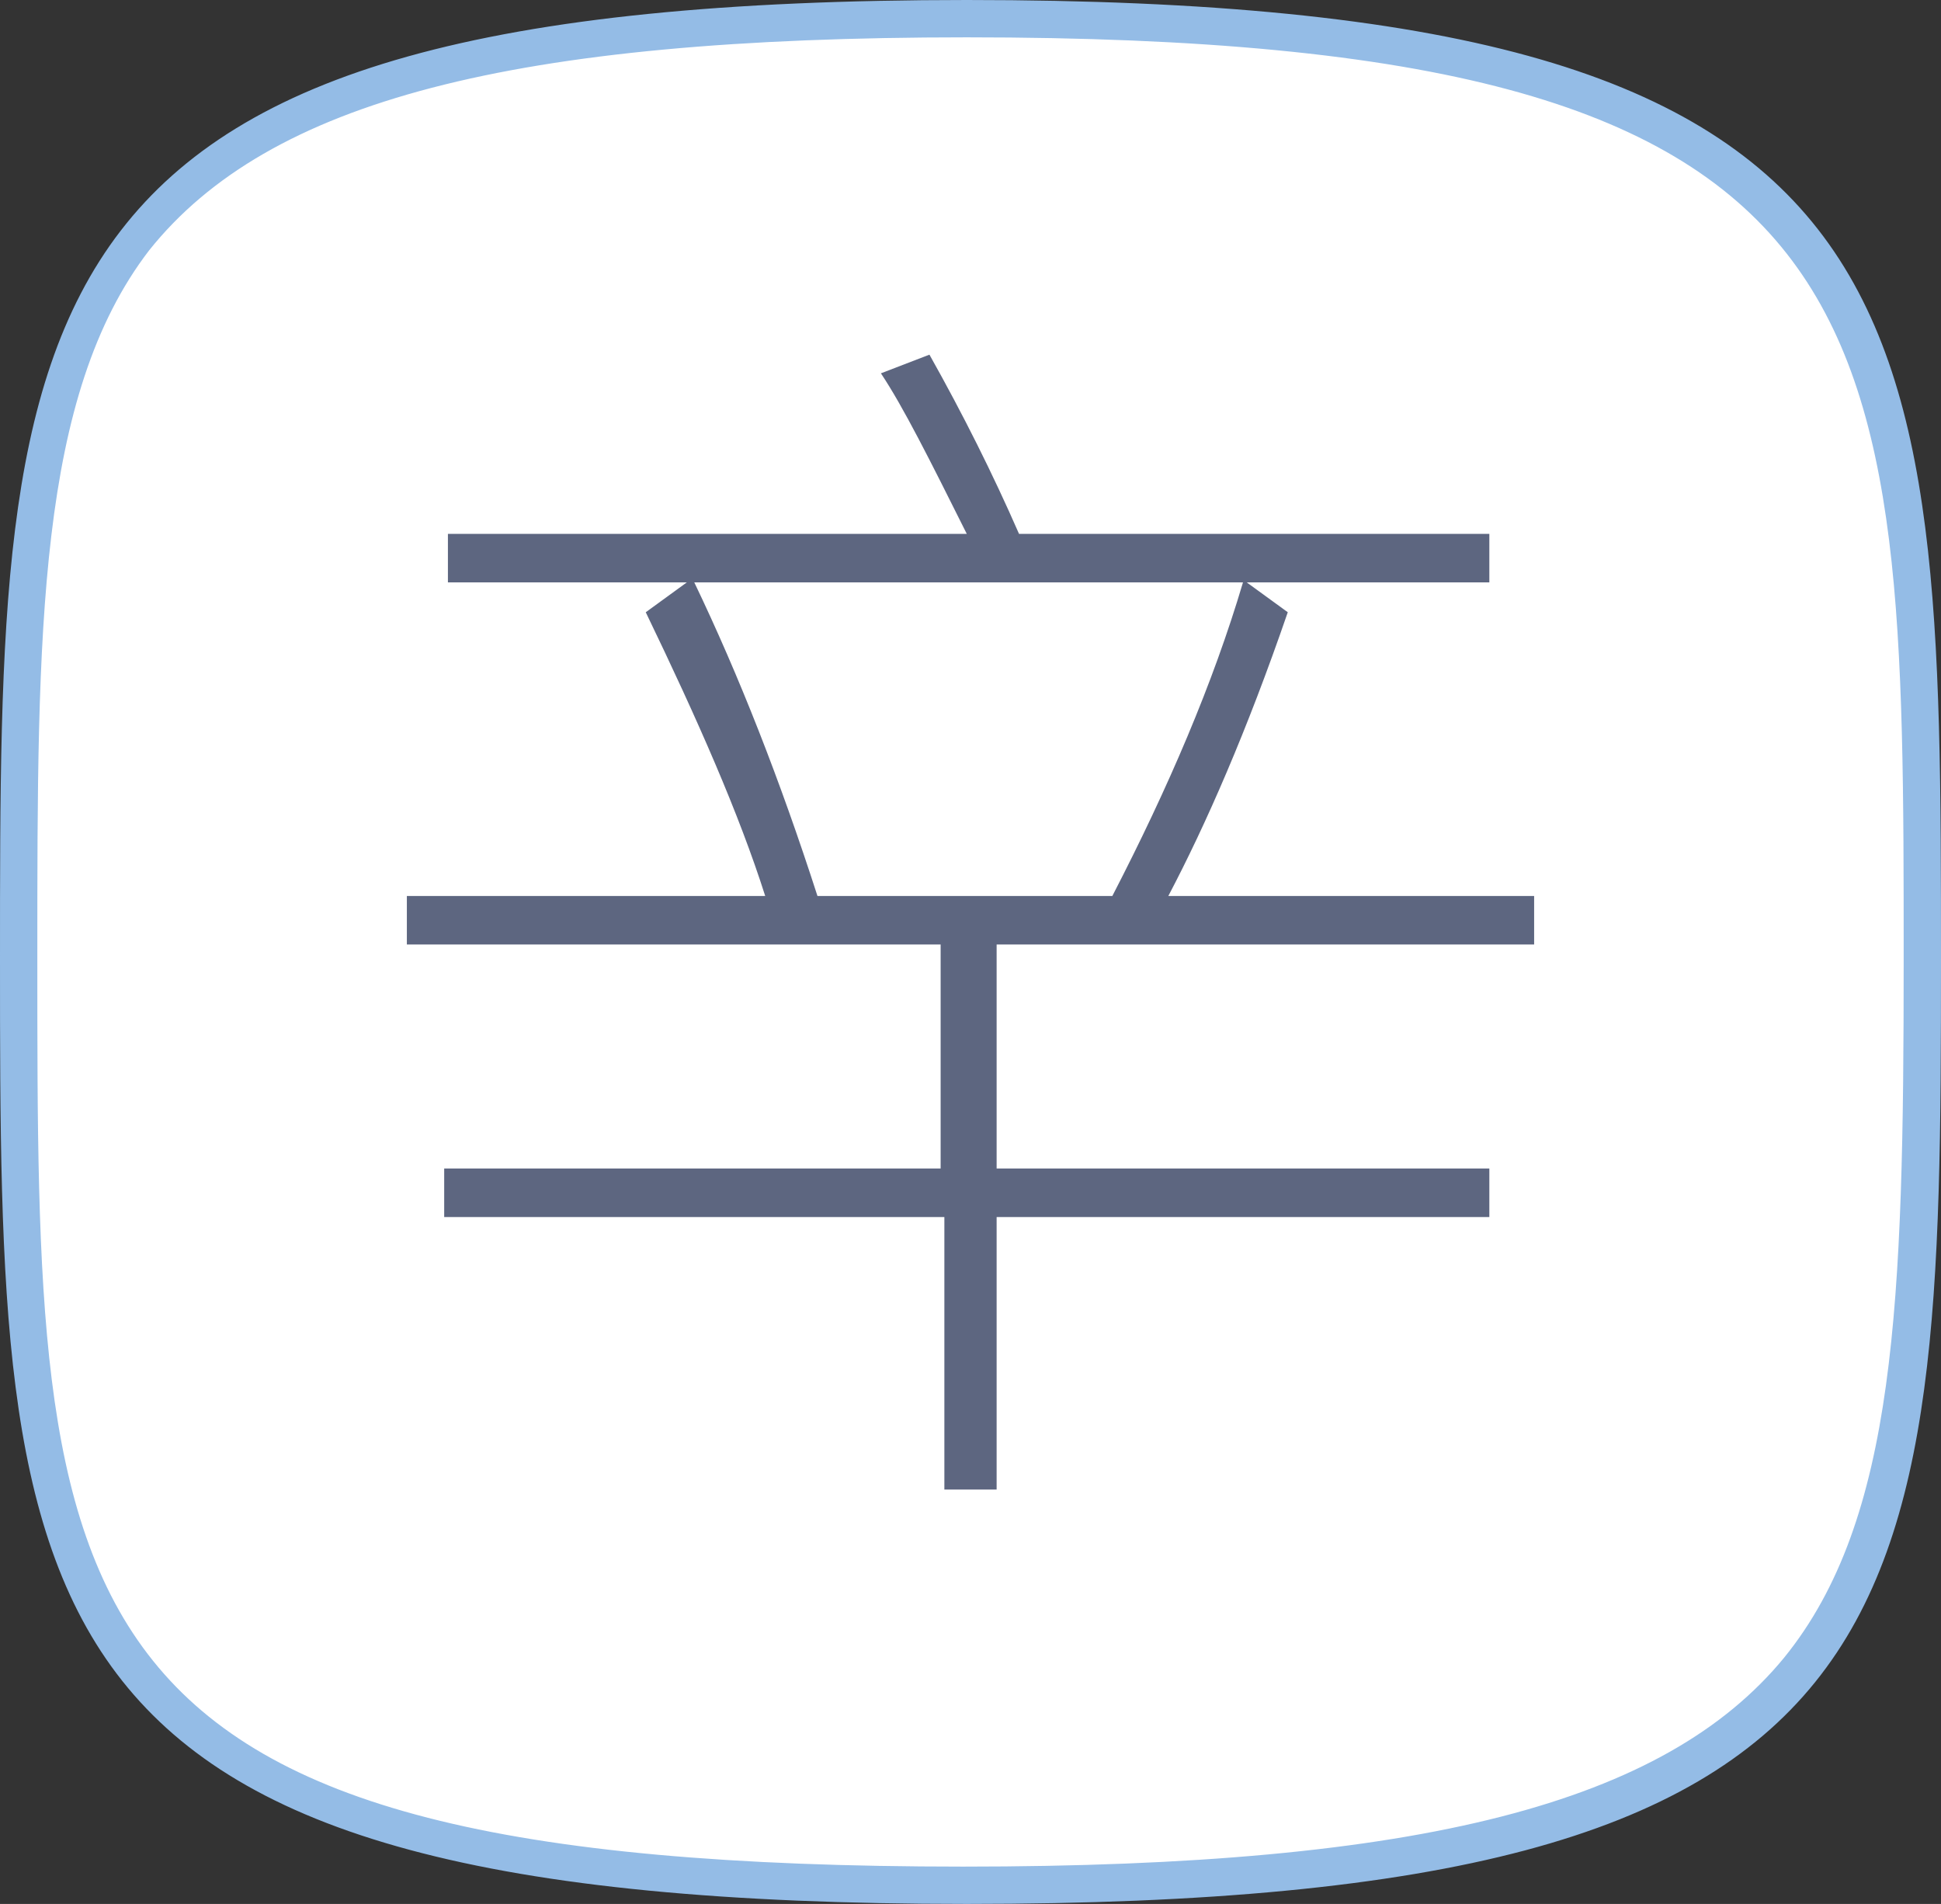
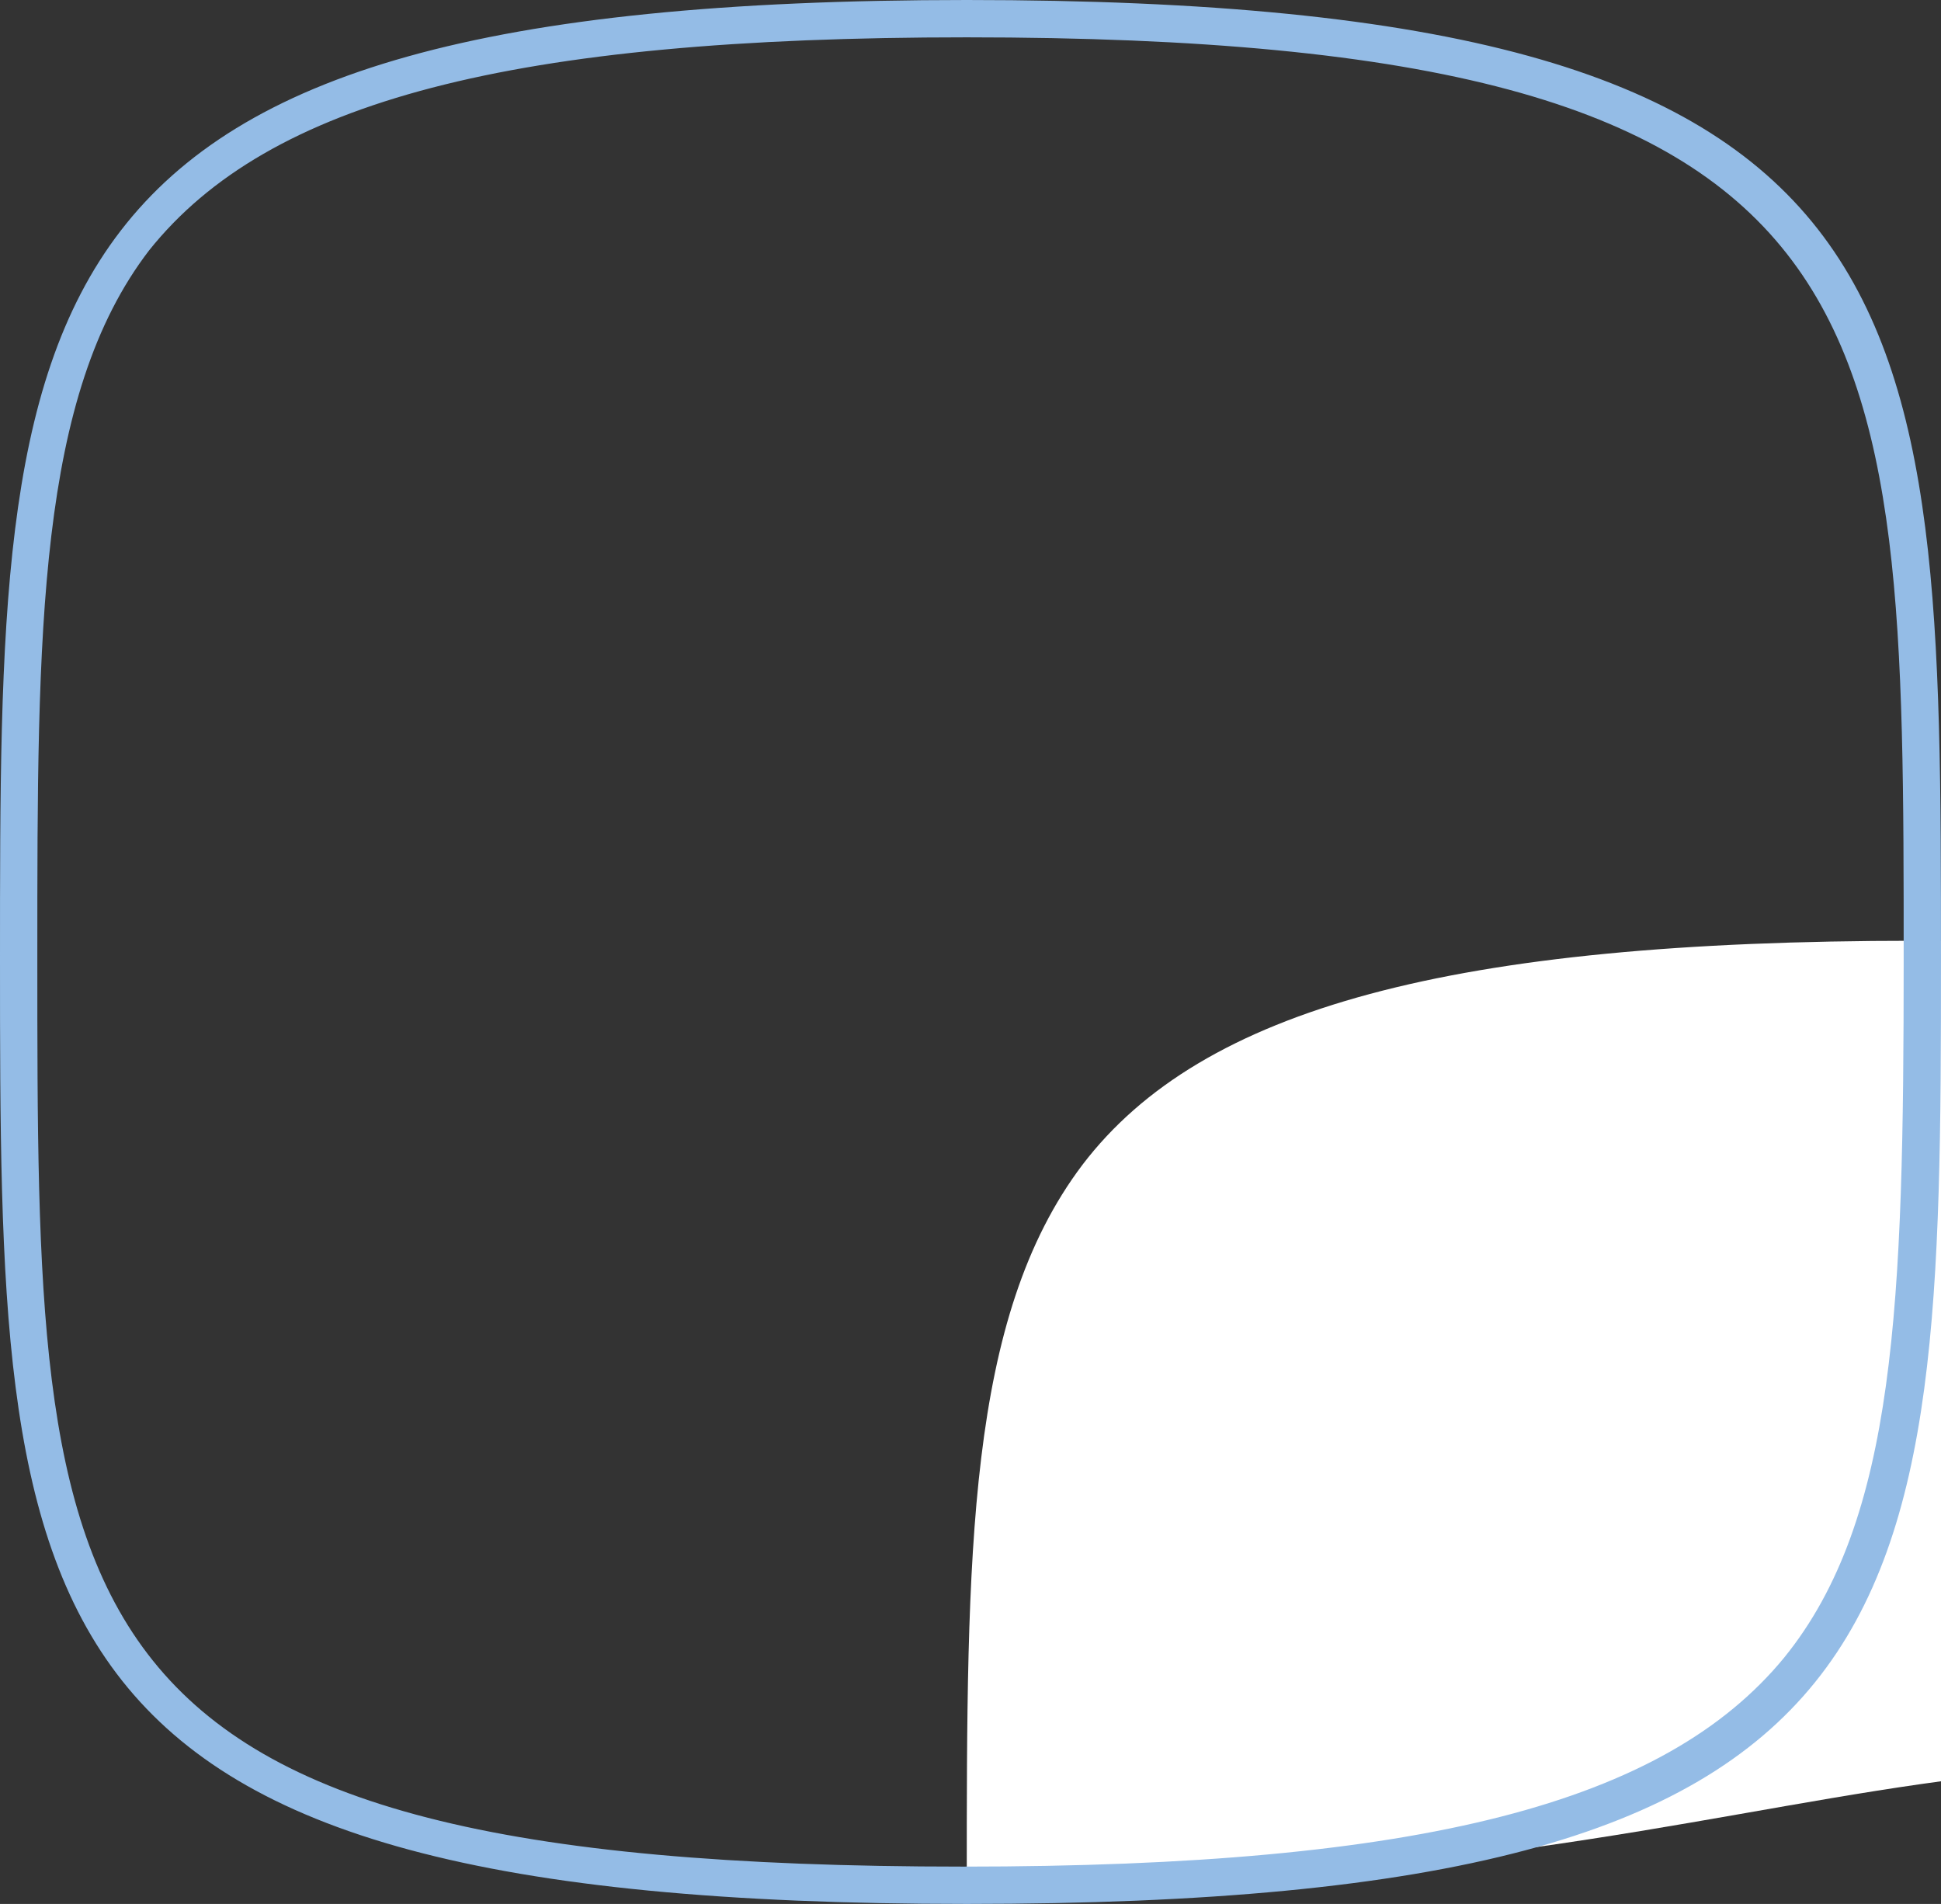
<svg xmlns="http://www.w3.org/2000/svg" version="1.1" id="Layer_1" x="0px" y="0px" viewBox="0 0 52 51" style="enable-background:new 0 0 52 51;" xml:space="preserve">
  <rect x="0" y="0" width="52" height="51" fill="#333333" stroke="none" />
  <style type="text/css">
	.st0{fill:#FFFFFF;}
	.st1{fill:#94BCE6;}
	.st2{fill:#5D6680;}
</style>
  <g>
-     <path class="st0" d="M25.9,50.5c-25.4,0-25.4-7.2-25.4-24.8c0-8.9,0-15.2,3.1-19.3c3.2-4.2,9.9-6,22.3-6c25.6,0,25.6,7.4,25.6,25.2   C51.5,43.3,51.5,50.5,25.9,50.5z" />
+     <path class="st0" d="M25.9,50.5c0-8.9,0-15.2,3.1-19.3c3.2-4.2,9.9-6,22.3-6c25.6,0,25.6,7.4,25.6,25.2   C51.5,43.3,51.5,50.5,25.9,50.5z" />
    <path class="st1" d="M25.9,1C51,1,51,8.2,51,25.7c0,9.2-0.2,15-3.2,18.7c-3.2,3.9-9.7,5.6-22,5.6C1,50,1,43.4,1,25.7v-0.1   c0-8.7,0-15,3-18.9C7.2,2.7,13.7,1,25.9,1 M25.9,0C0,0,0,7.9,0,25.7S0.1,51,25.9,51S52,43.6,52,25.7S51.9,0,25.9,0L25.9,0z" />
  </g>
  <g>
-     <path class="st2" d="M41.1,25.3H26.7v6h13.2v1.3H26.7v7.3h-1.4v-7.3H11.9v-1.3h13.3v-6H10.9V24h9.6c-0.7-2.2-1.8-4.7-3.2-7.6   l1.1-0.8H12v-1.3h13.9c-1-2-1.7-3.4-2.3-4.3l1.3-0.5c0.9,1.6,1.7,3.2,2.4,4.8h12.6v1.3h-6.5l1.1,0.8c-1.1,3.2-2.2,5.7-3.2,7.6h9.8   V25.3L41.1,25.3z M33.3,15.6H18.6c1.2,2.5,2.3,5.3,3.3,8.4h7.9C31.3,21.1,32.5,18.3,33.3,15.6z" />
-   </g>
+     </g>
</svg>